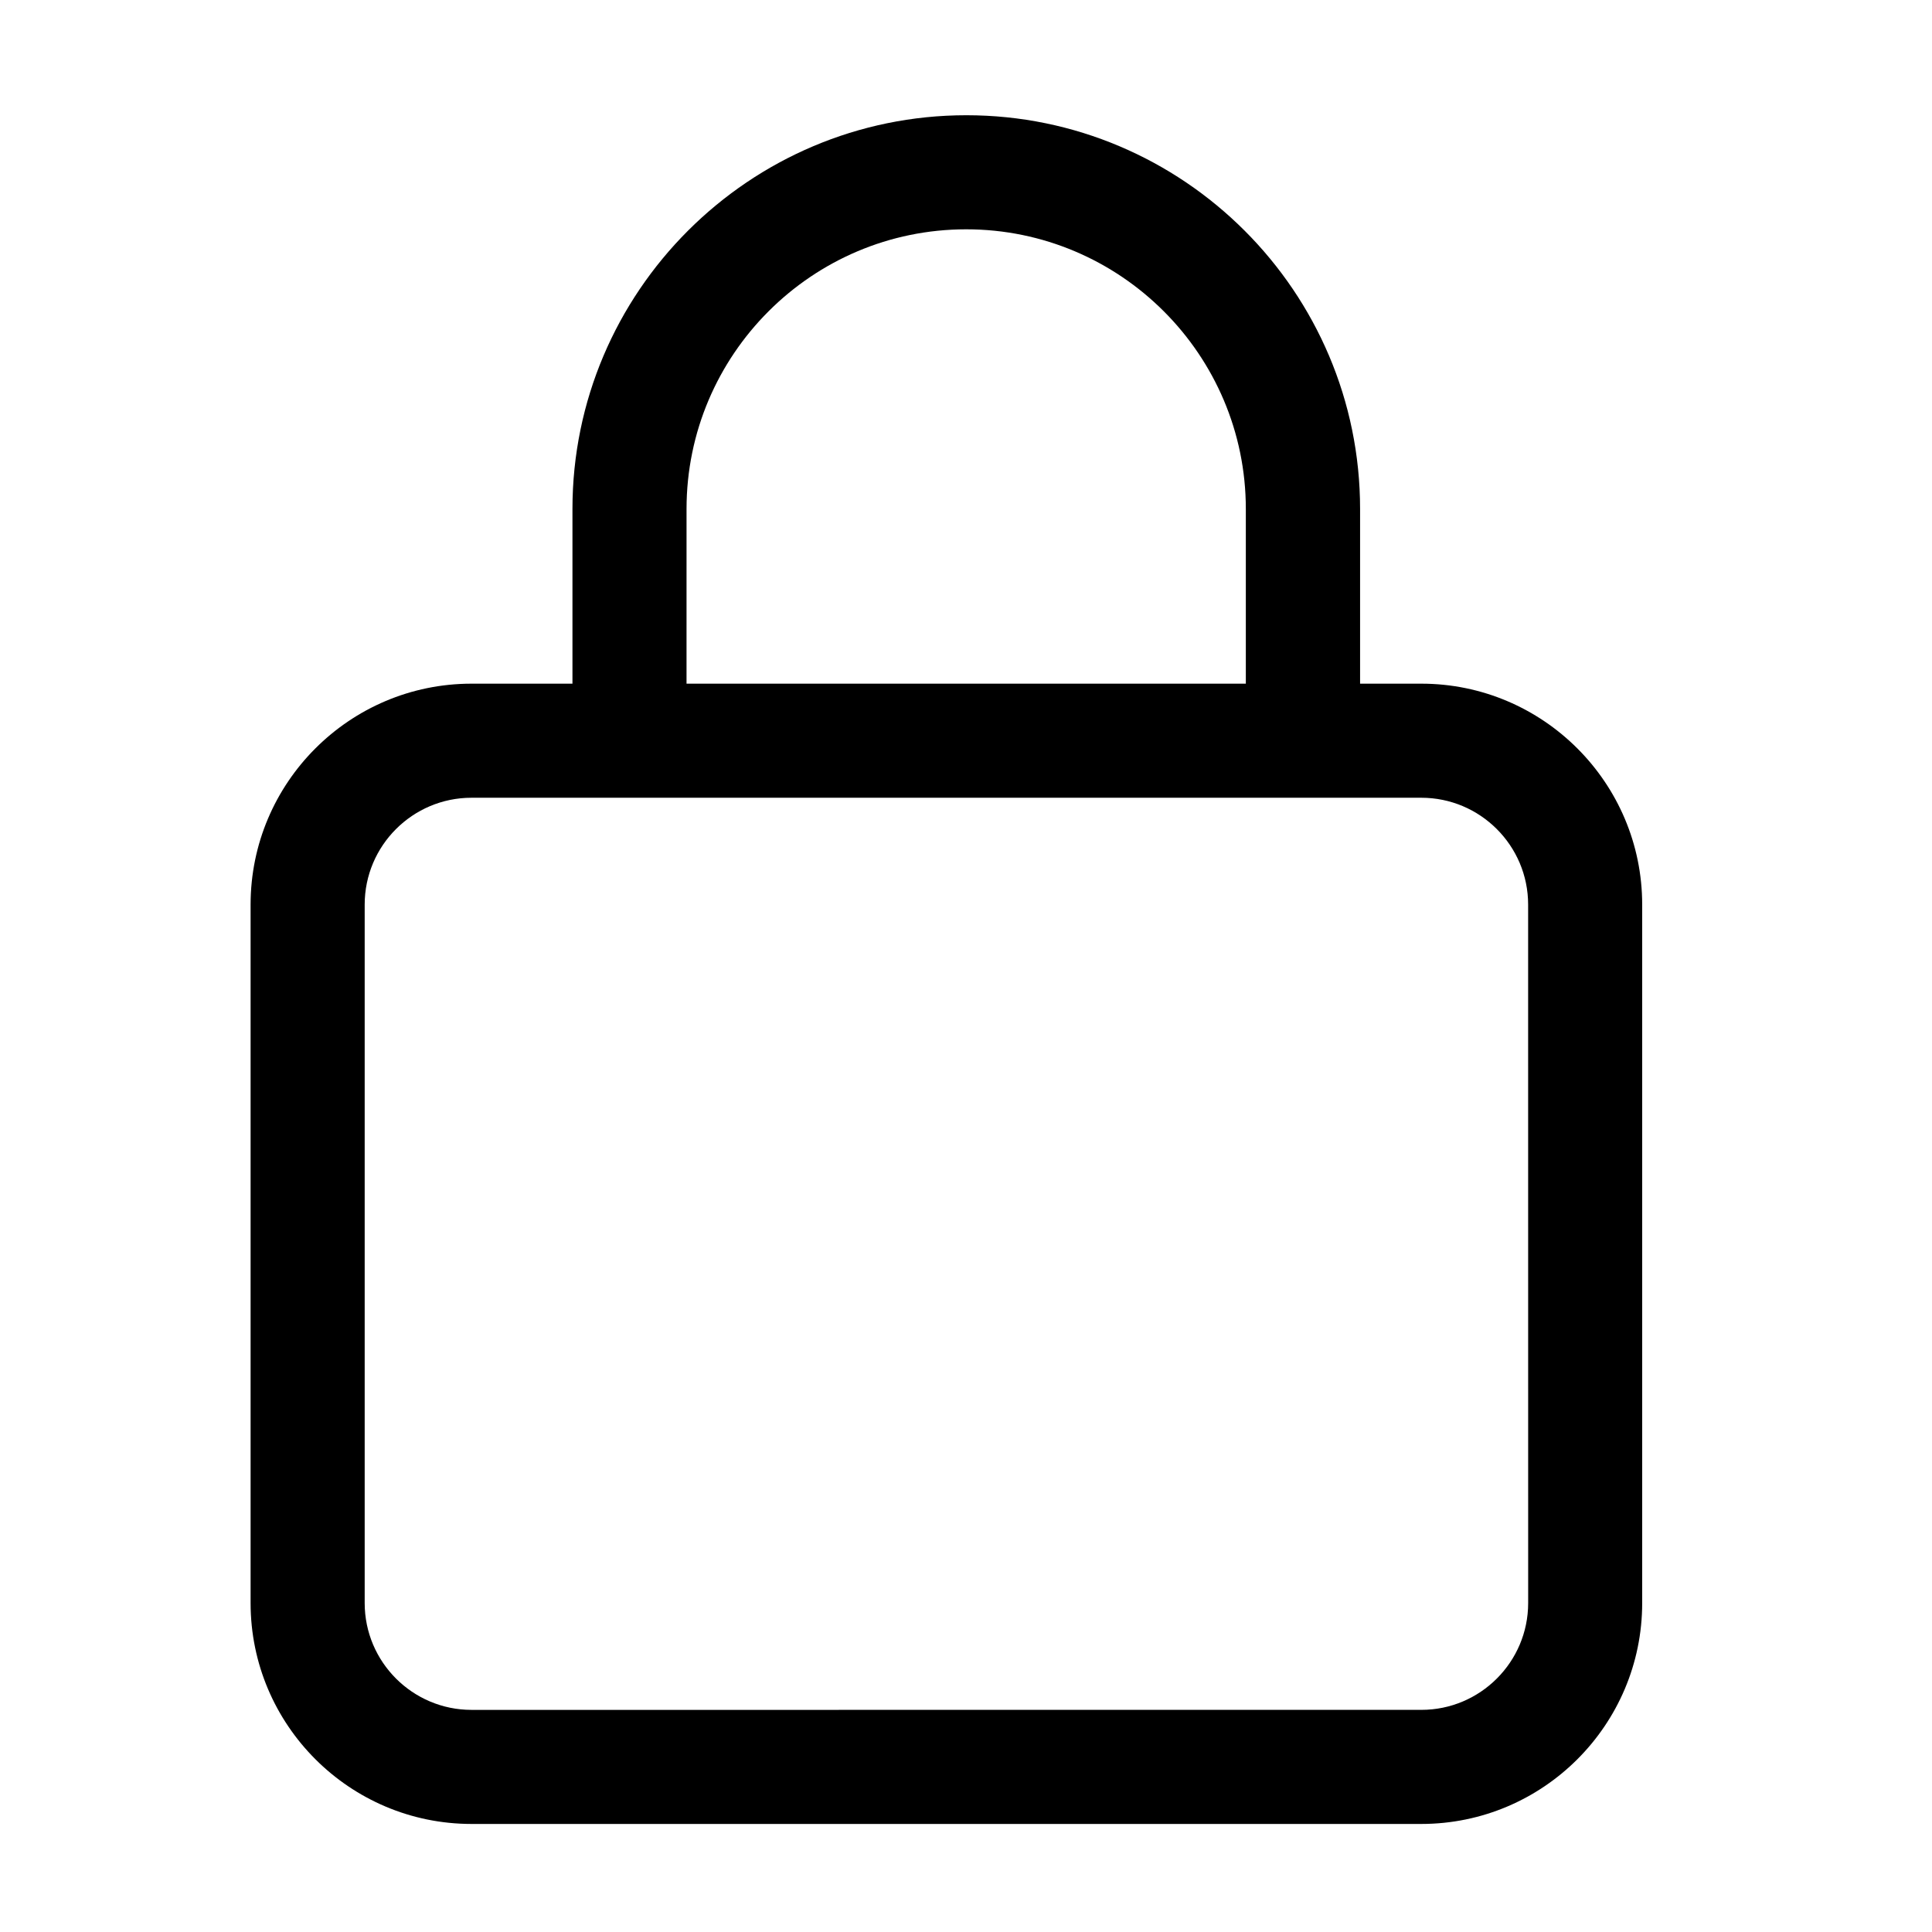
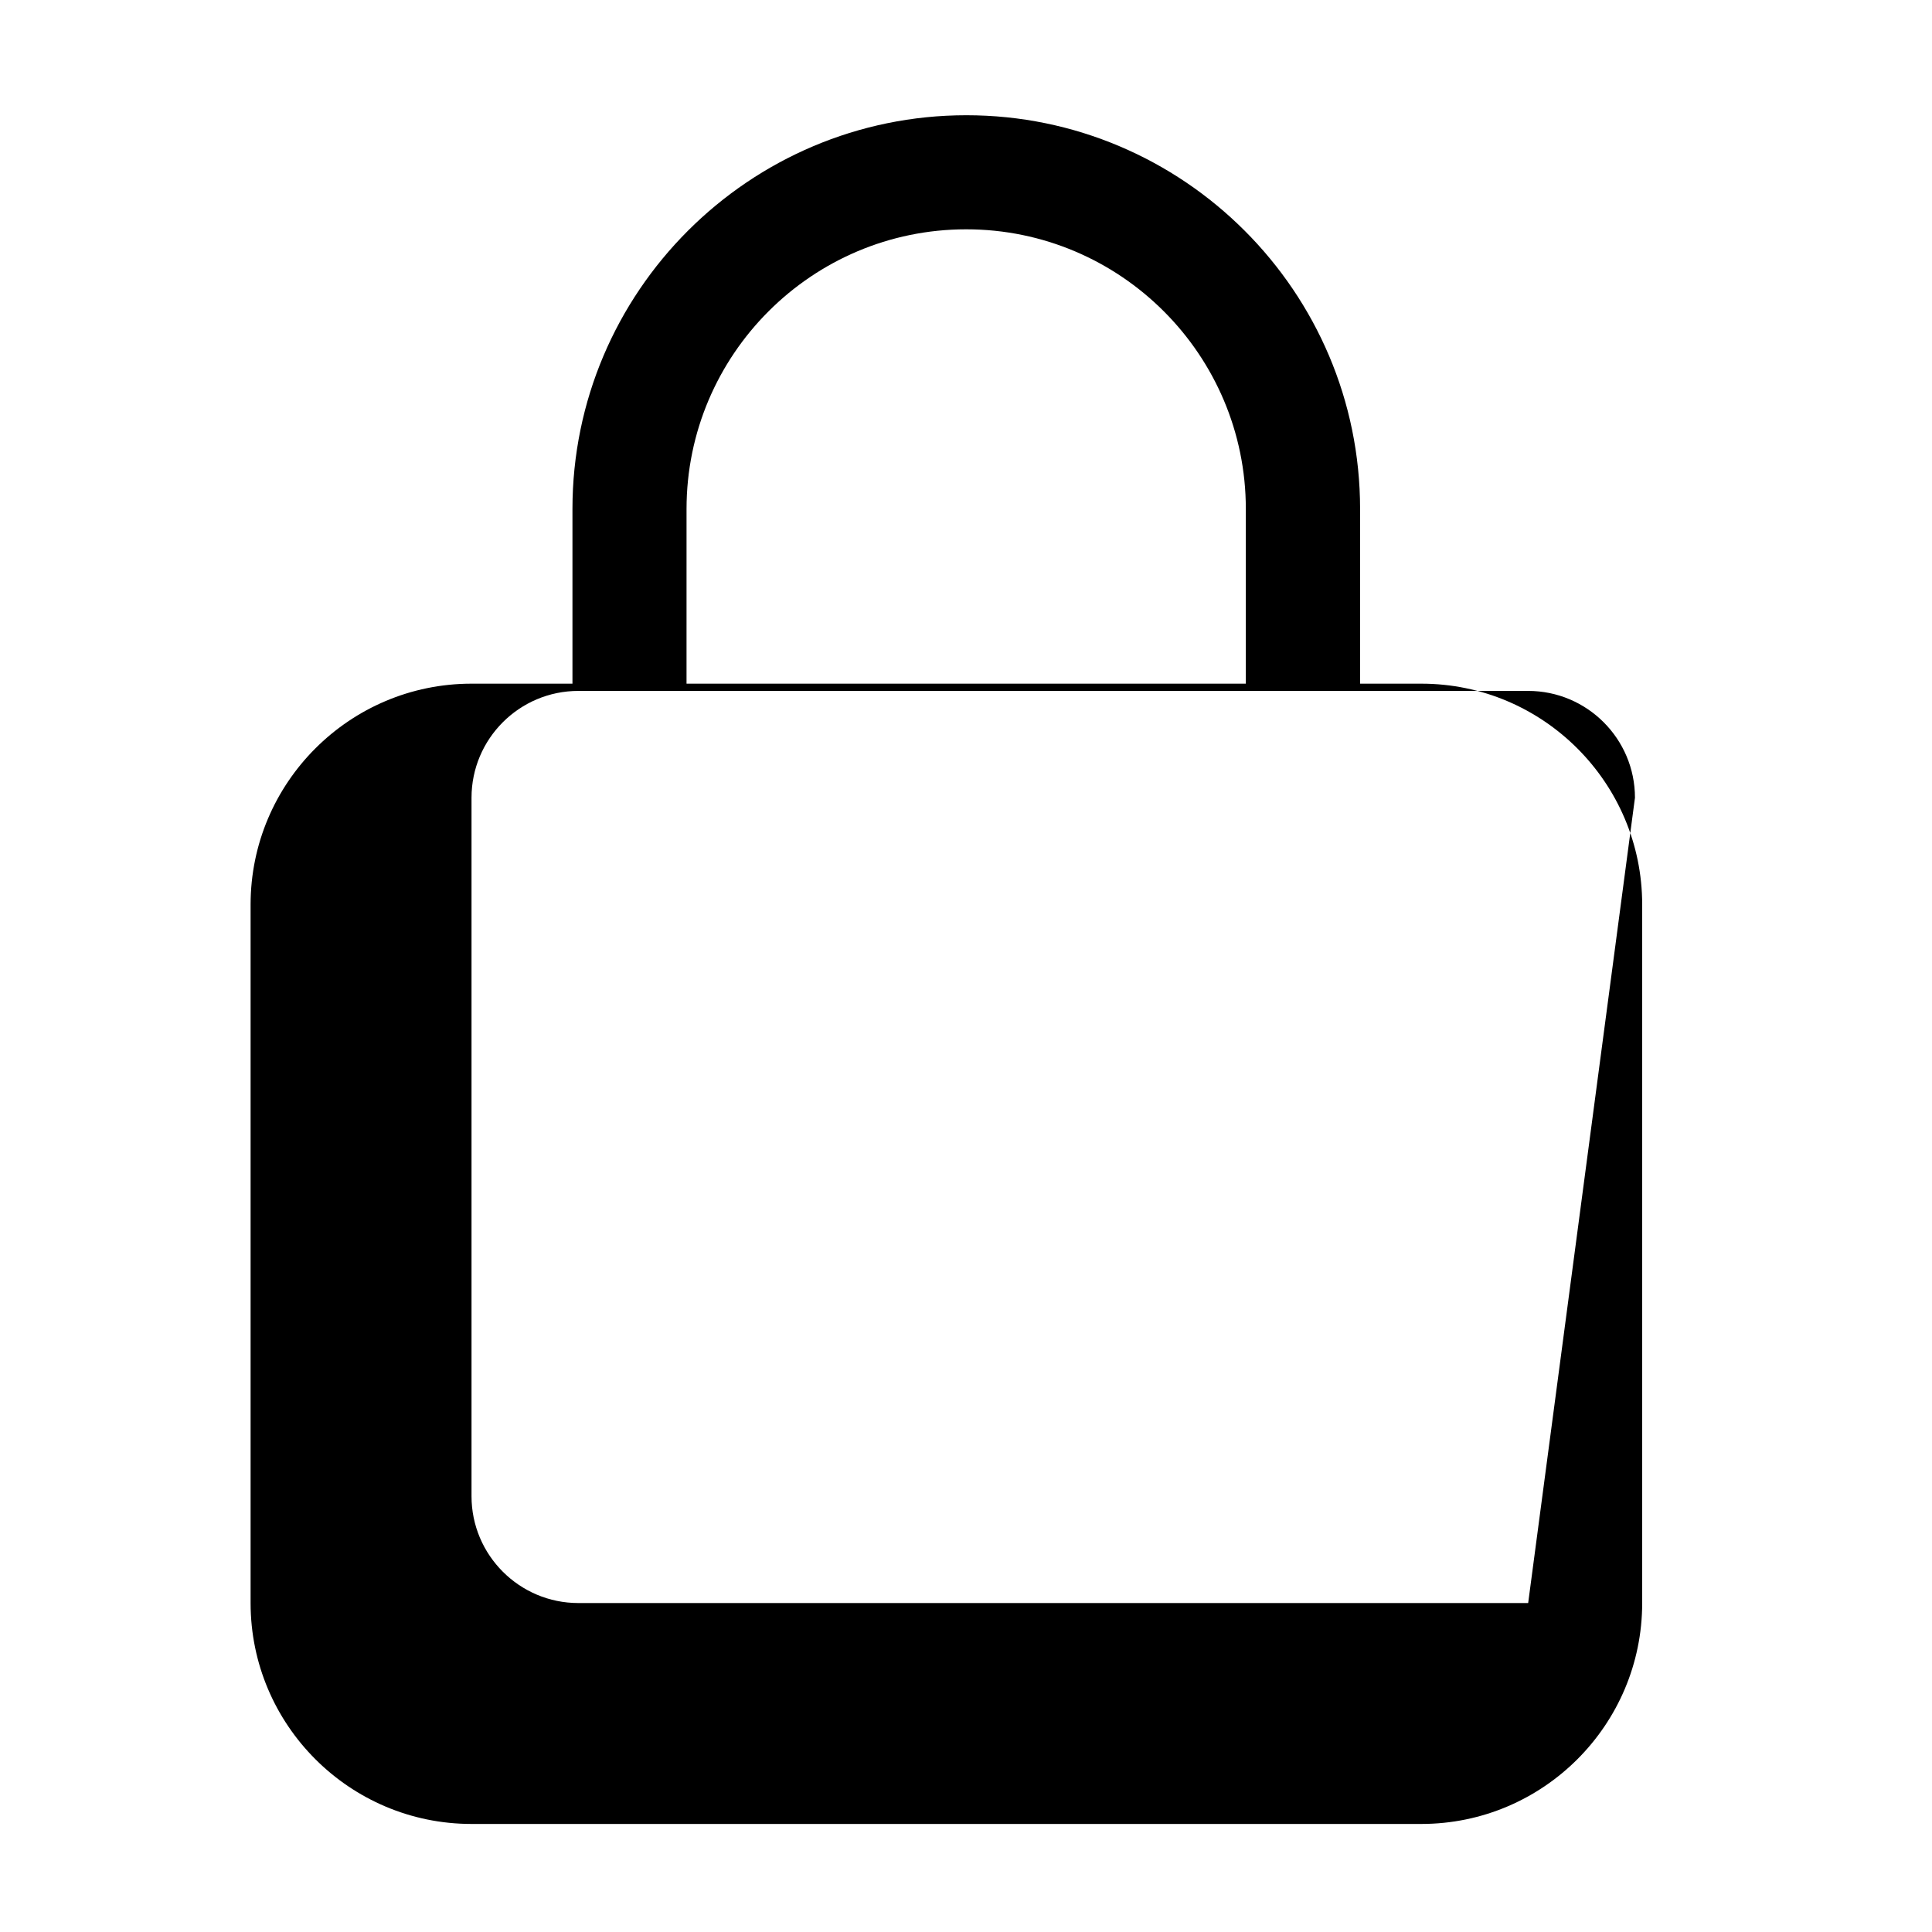
<svg xmlns="http://www.w3.org/2000/svg" fill="#000000" width="800px" height="800px" version="1.1" viewBox="144 144 512 512">
-   <path d="m520.66 325.18h-16.223v-46.301c0-57.535-46.805-104.34-104.34-104.34s-104.39 46.805-104.39 104.34v46.301h-26.754c-32.293 0-58.543 26.25-58.543 58.543v185.1c0 32.293 26.25 58.543 58.543 58.543h251.7c32.293 0 58.543-26.25 58.543-58.543v-185.1c0-32.246-26.246-58.543-58.543-58.543zm-194.72-46.301c0-40.859 33.25-74.109 74.109-74.109s74.109 33.25 74.109 74.109v46.301h-148.22zm223.04 289.94c0 15.617-12.695 28.312-28.312 28.312l-251.71 0.004c-15.617 0-28.312-12.695-28.312-28.312v-185.1c0-15.617 12.695-28.312 28.312-28.312h251.7c15.617 0 28.312 12.695 28.312 28.312z" />
+   <path d="m520.66 325.18h-16.223v-46.301c0-57.535-46.805-104.34-104.34-104.34s-104.39 46.805-104.39 104.34v46.301h-26.754c-32.293 0-58.543 26.25-58.543 58.543v185.1c0 32.293 26.25 58.543 58.543 58.543h251.7c32.293 0 58.543-26.25 58.543-58.543v-185.1c0-32.246-26.246-58.543-58.543-58.543zm-194.72-46.301c0-40.859 33.25-74.109 74.109-74.109s74.109 33.25 74.109 74.109v46.301h-148.22zm223.04 289.94l-251.71 0.004c-15.617 0-28.312-12.695-28.312-28.312v-185.1c0-15.617 12.695-28.312 28.312-28.312h251.7c15.617 0 28.312 12.695 28.312 28.312z" />
</svg>